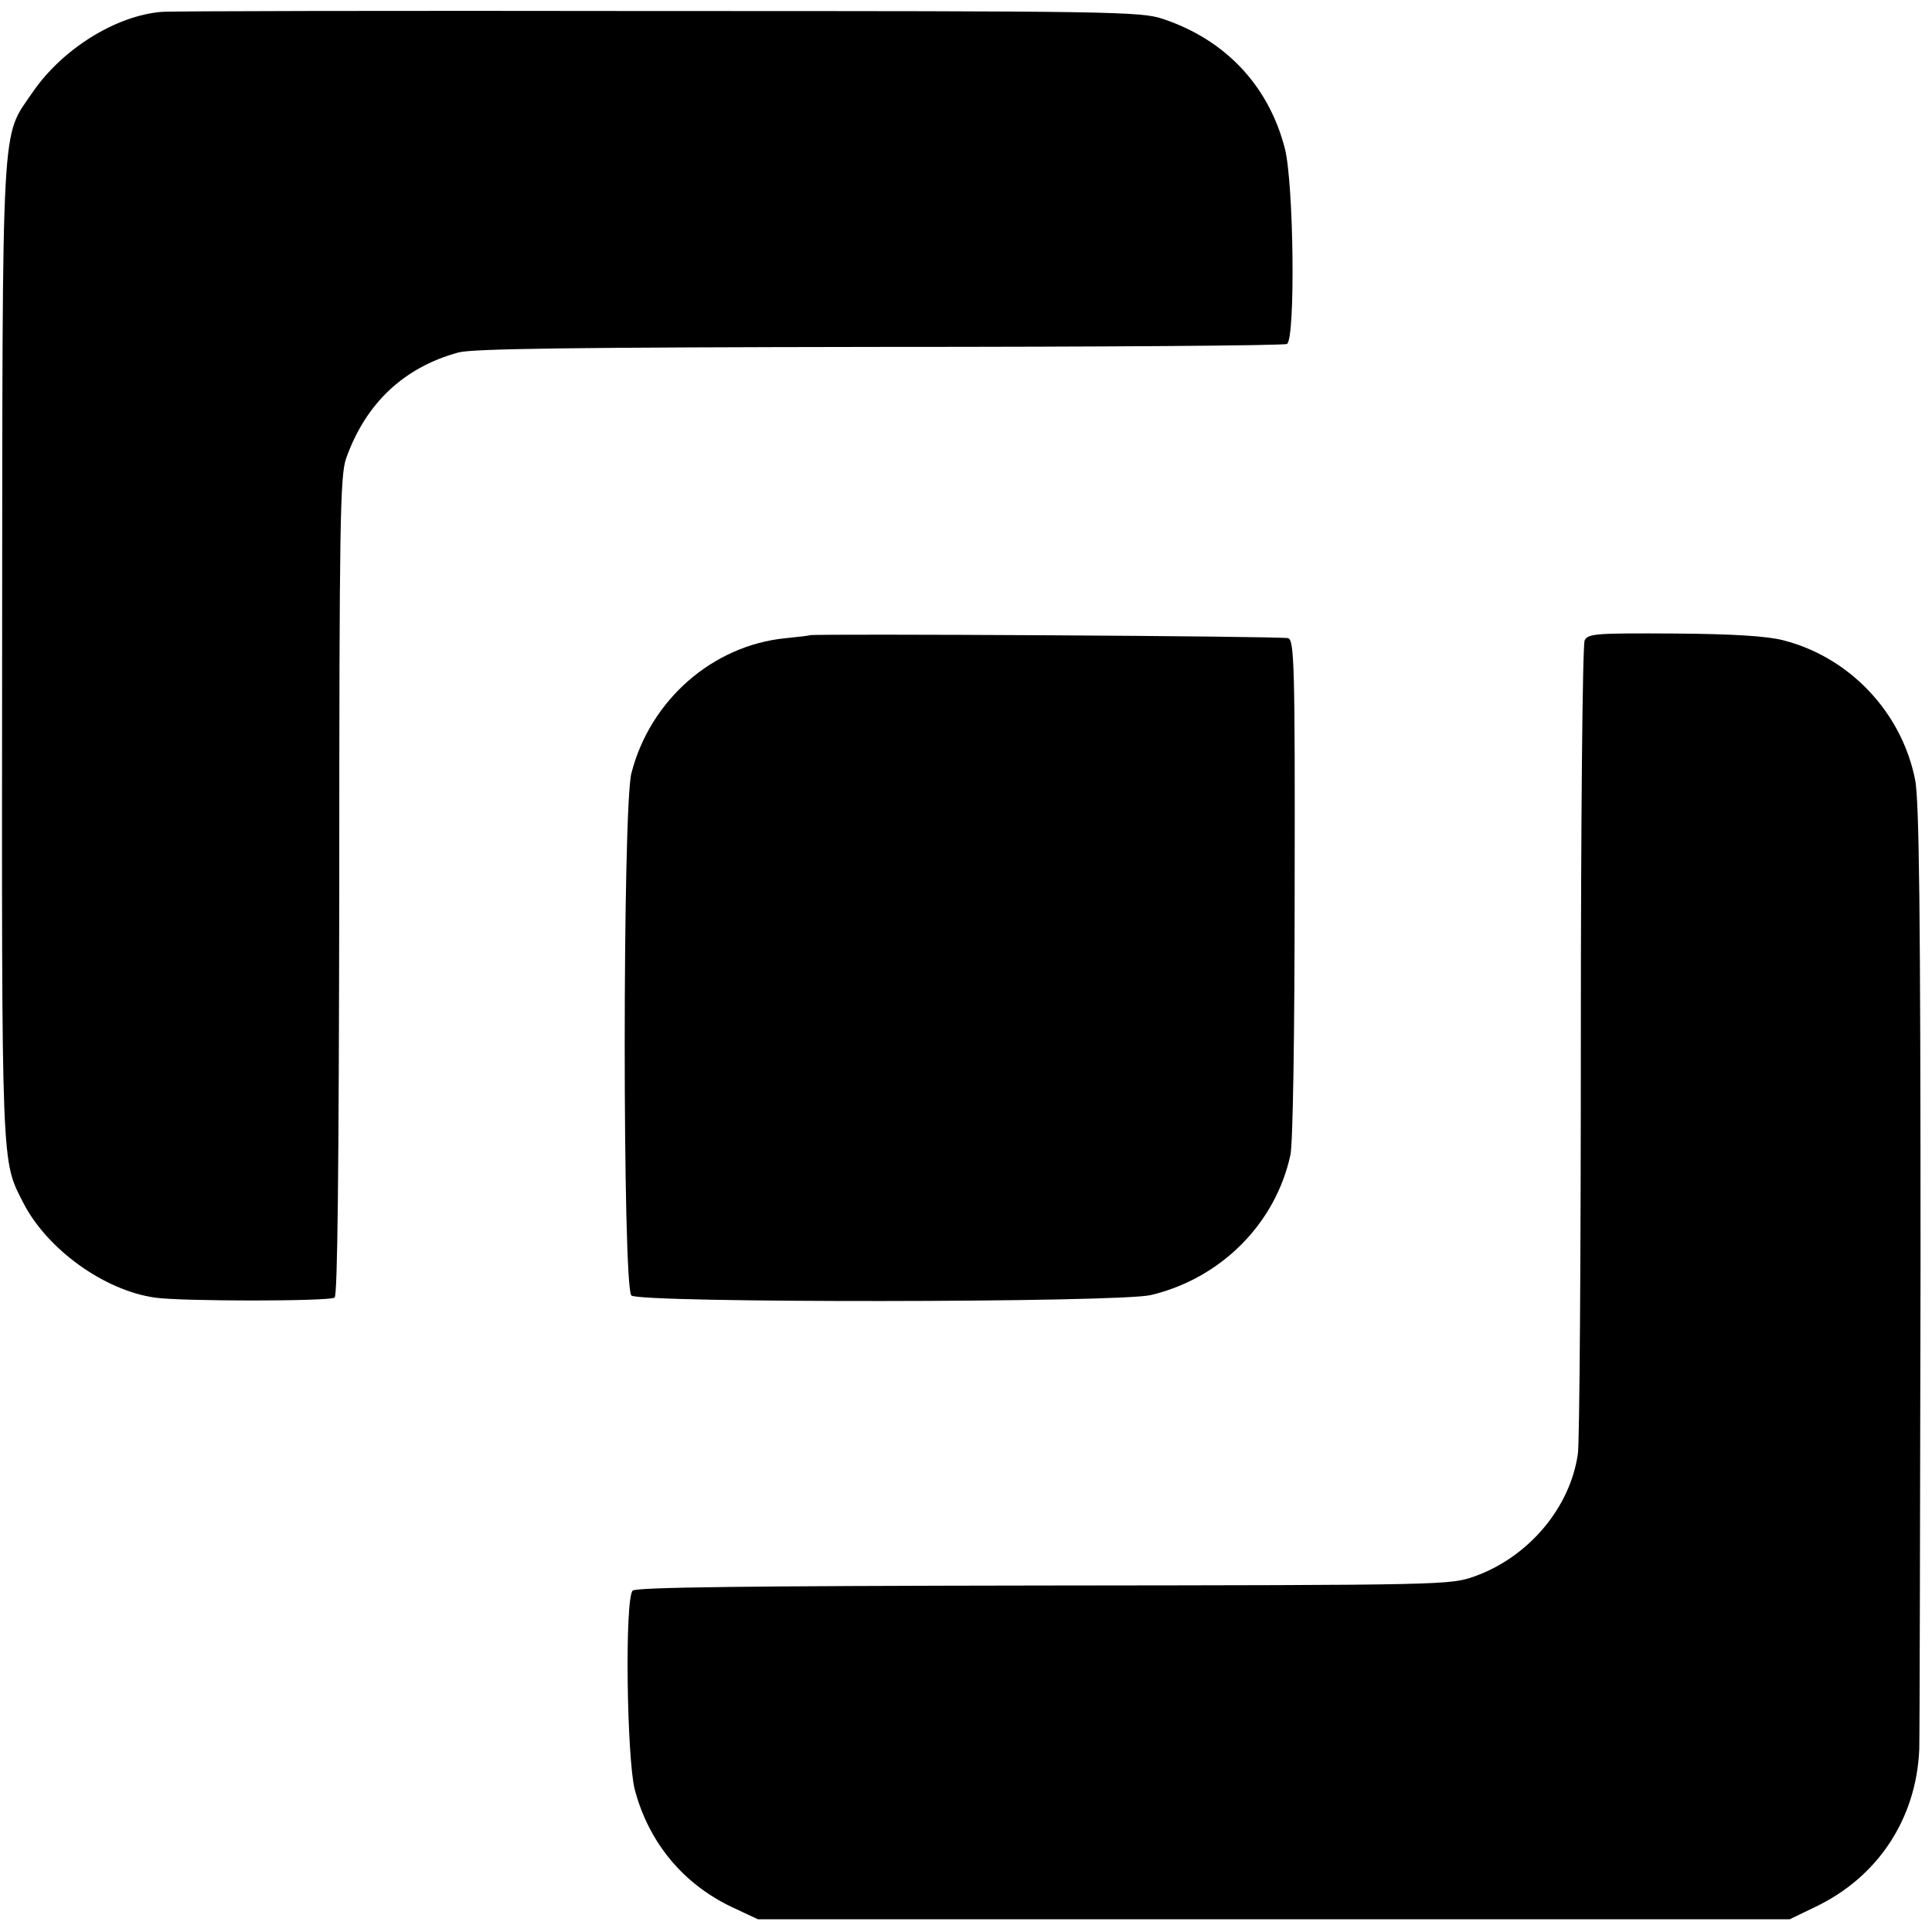
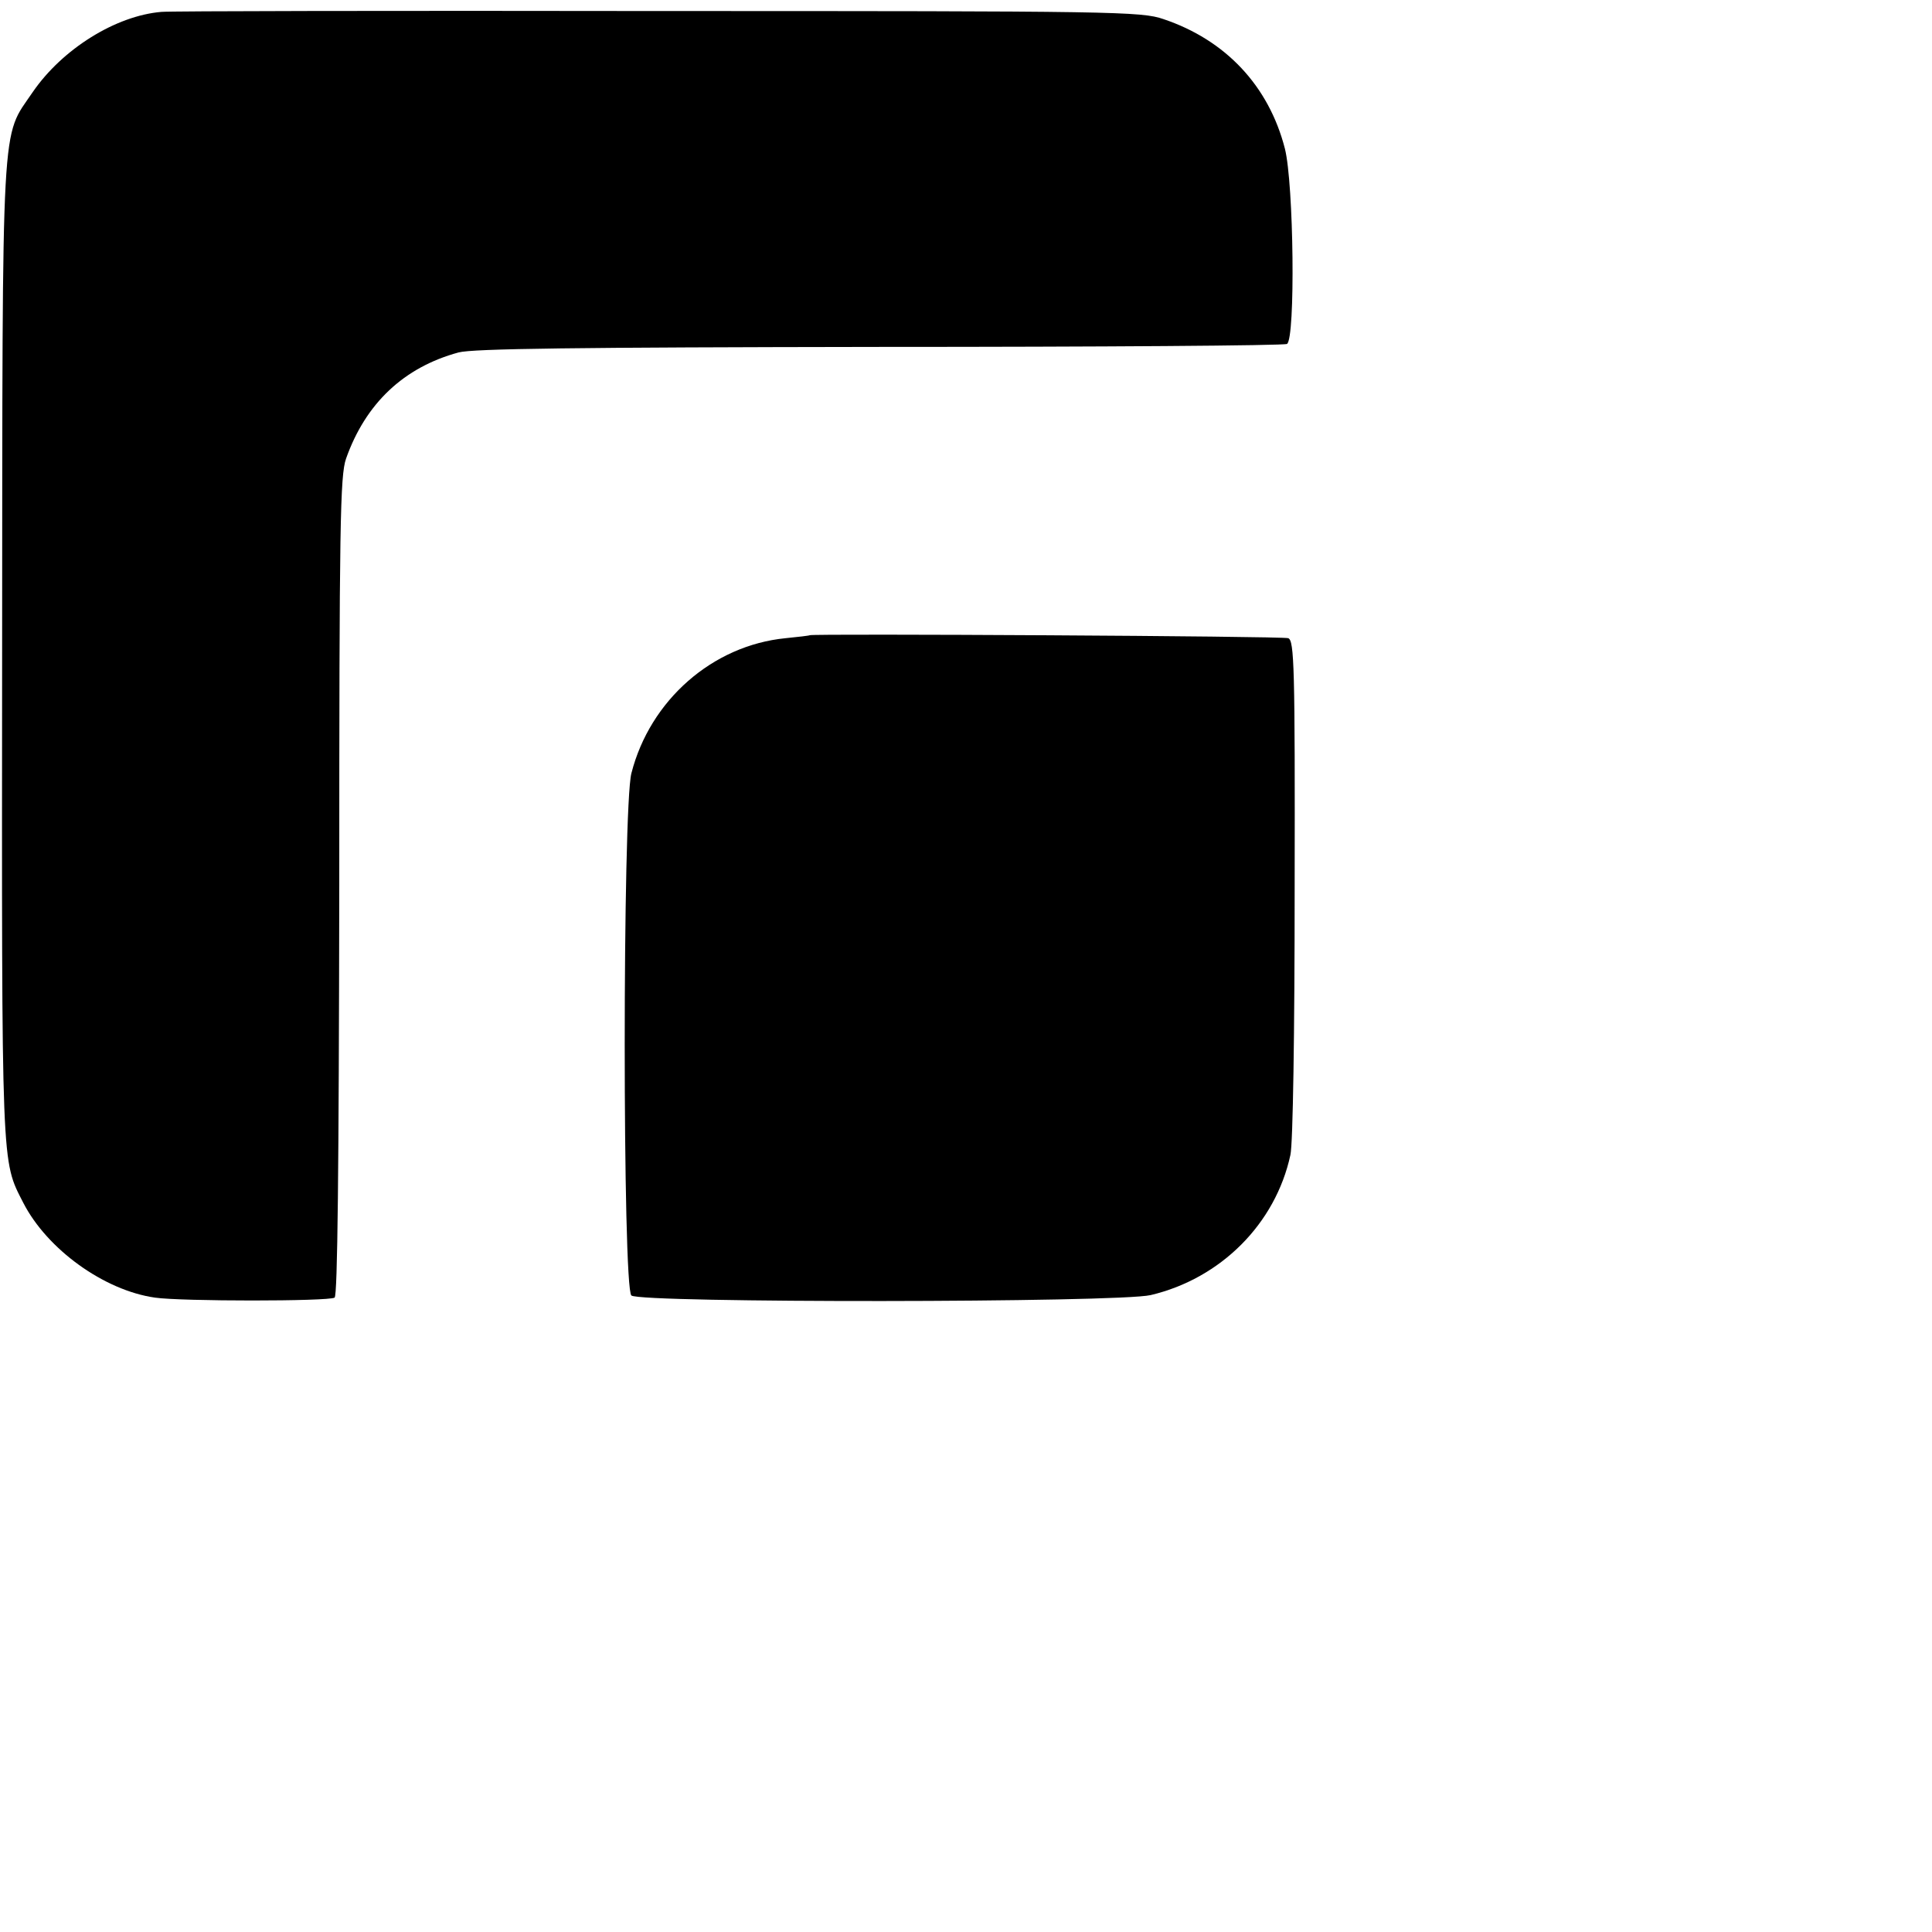
<svg xmlns="http://www.w3.org/2000/svg" version="1.0" width="455pt" height="455pt" viewBox="0 0 455 455" preserveAspectRatio="xMidYMid meet">
  <g transform="translate(0,455) scale(0.1,-0.1)" fill="#000000" stroke="none">
    <path d="M380 4522 c-107 -9 -233 -87 -303 -189 -75 -111 -71 -32 -72 -1318 -1 -1232 -2 -1196 50 -1298 56 -109 190 -206 310 -223 62 -9 408 -9 423 0 7 4 10 297 11 969 0 854 2 967 16 1007 46 130 136 215 265 250 34 9 276 12 992 13 520 0 952 3 959 7 20 13 16 377 -5 460 -38 148 -140 256 -286 305 -52 18 -114 19 -1190 19 -624 1 -1151 0 -1170 -2z" />
    <path d="M1907 3054 c-1 -1 -27 -4 -57 -7 -172 -17 -319 -146 -363 -318 -21 -81 -21 -1213 0 -1230 21 -18 1147 -17 1223 1 165 39 294 168 329 330 6 26 10 287 10 628 1 523 -1 583 -15 589 -13 5 -1121 11 -1127 7z" />
-     <path d="M3732 3042 c-5 -9 -9 -423 -9 -942 0 -509 -3 -947 -7 -974 -18 -126 -115 -242 -242 -288 -59 -21 -65 -21 -1016 -22 -697 -1 -960 -4 -968 -12 -19 -19 -14 -395 5 -469 33 -124 113 -221 228 -276 l62 -29 1215 0 1215 0 60 29 c147 70 238 207 245 371 1 36 2 551 3 1145 0 821 -3 1094 -13 1140 -32 158 -154 287 -310 327 -38 10 -119 15 -257 16 -183 1 -203 0 -211 -16z" />
  </g>
</svg>